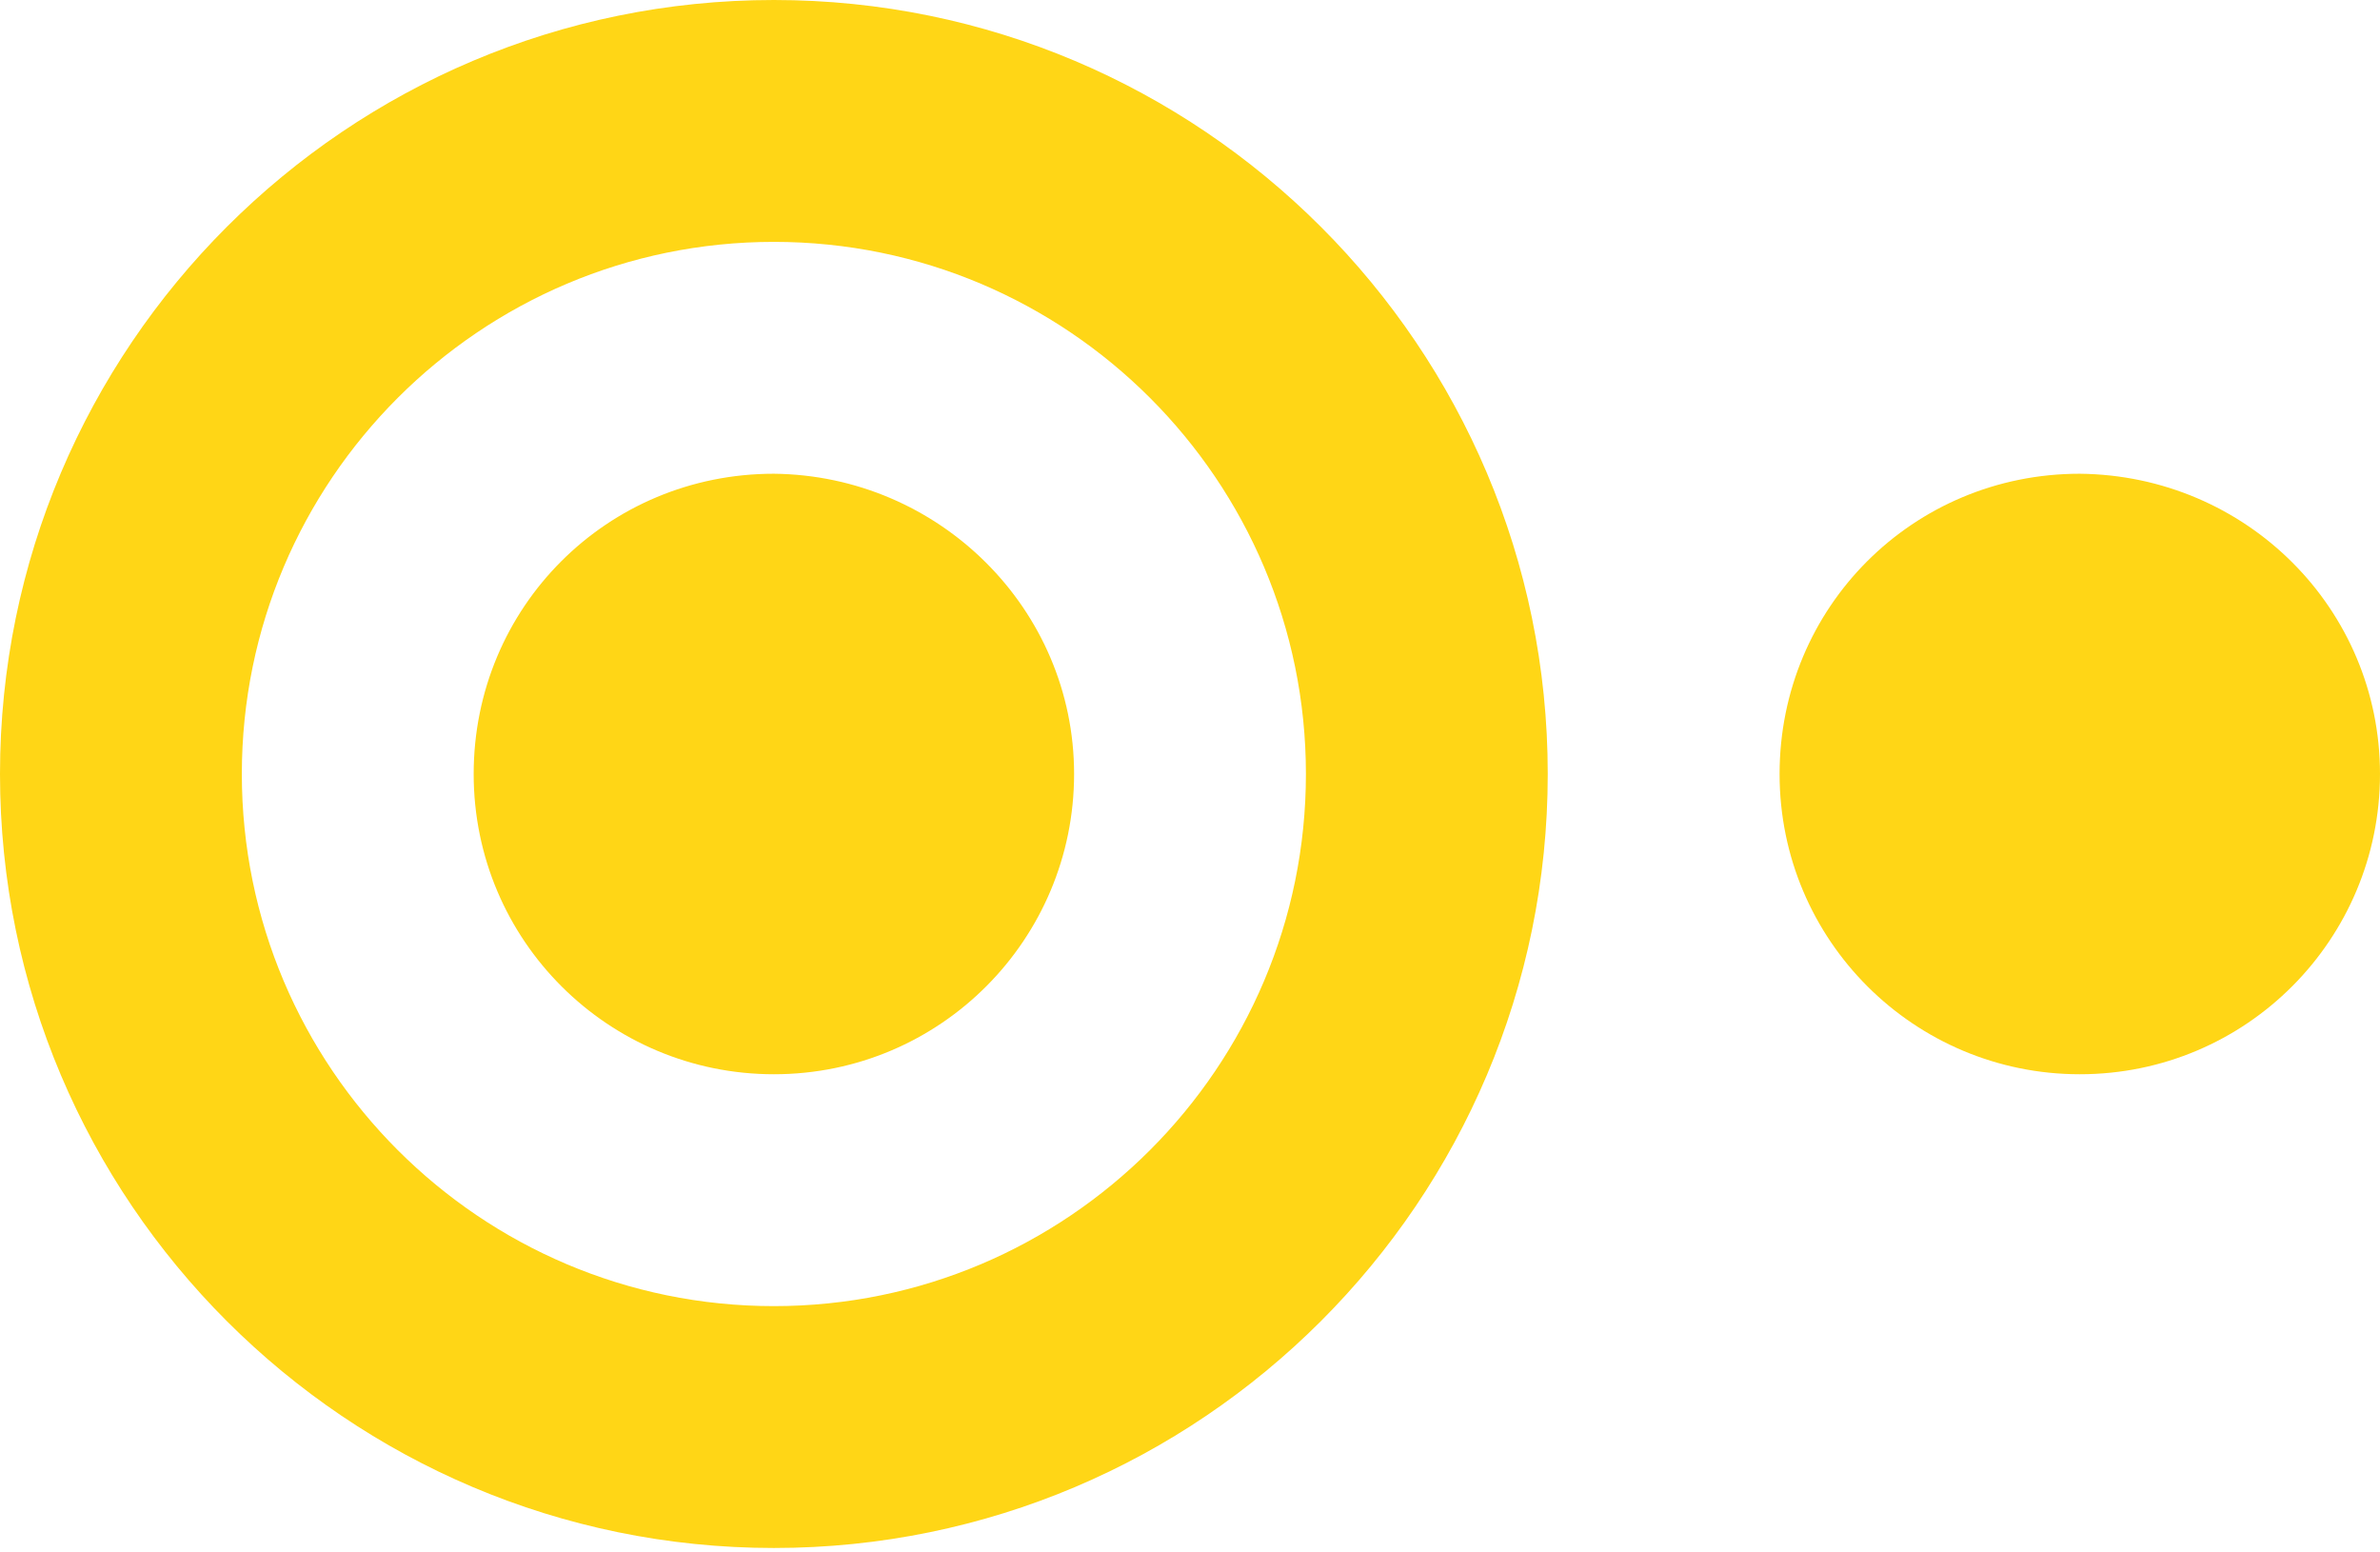
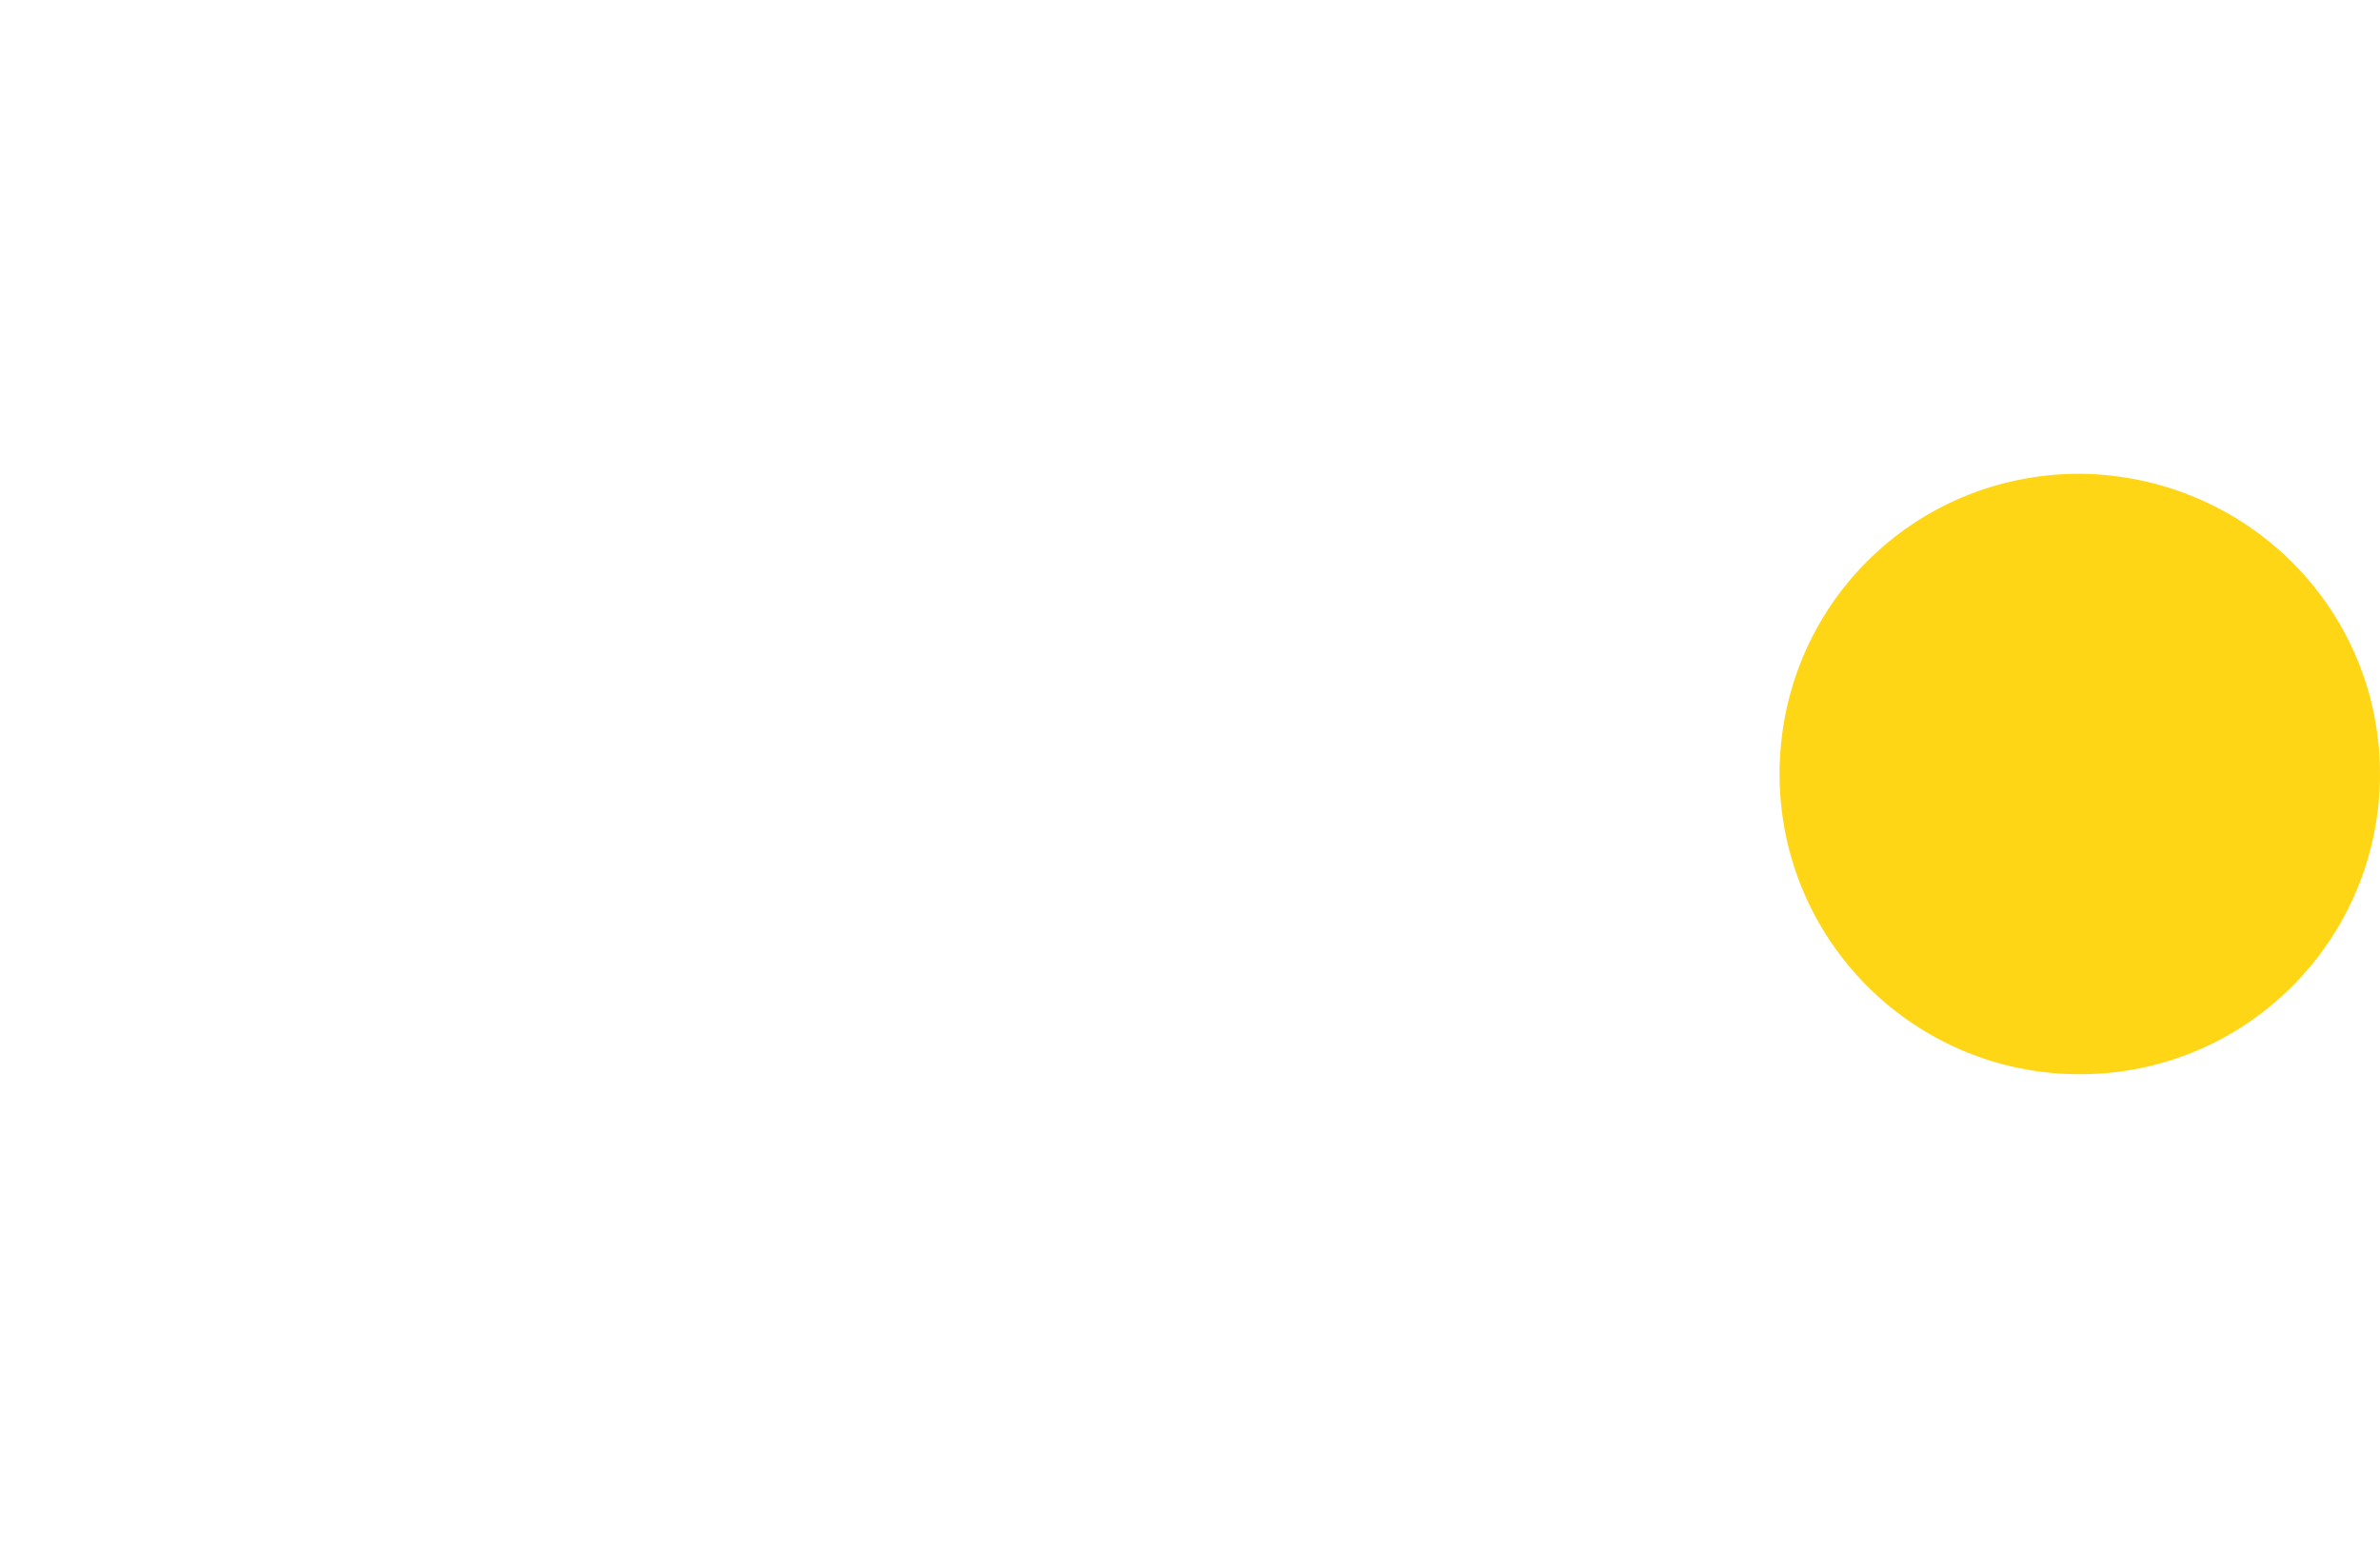
<svg xmlns="http://www.w3.org/2000/svg" width="230" height="150" viewBox="0 0 230 150" fill="none">
-   <path d="M74.786 23.371C46.419 23.371 23.371 46.419 23.371 74.786C23.371 103.153 46.419 126.202 74.786 126.202C103.153 126.202 126.202 103.153 126.202 74.786C126.202 46.419 103.153 23.371 74.786 23.371ZM74.786 149.572C33.525 149.572 0 116.047 0 74.786C0 33.525 33.525 0 74.786 0C116.047 0 149.572 33.525 149.572 74.786C149.572 116.047 116.047 149.572 74.786 149.572Z" fill="#FFD616" />
-   <path d="M103.799 74.786C103.799 90.743 90.904 103.798 74.787 103.798C58.83 103.798 45.775 90.904 45.775 74.786C45.775 58.668 58.669 45.774 74.787 45.774C90.743 45.935 103.799 58.83 103.799 74.786Z" fill="#FFD616" />
-   <path d="M229.999 74.786C229.999 90.743 217.105 103.798 200.987 103.798C185.031 103.798 171.976 90.904 171.976 74.786C171.976 58.668 184.87 45.774 200.987 45.774C217.105 45.935 229.999 58.83 229.999 74.786Z" fill="#FFD616" />
+   <path d="M229.999 74.786C229.999 90.743 217.105 103.798 200.987 103.798C185.031 103.798 171.976 90.904 171.976 74.786C171.976 58.668 184.87 45.774 200.987 45.774C217.105 45.935 229.999 58.83 229.999 74.786" fill="#FFD616" />
</svg>